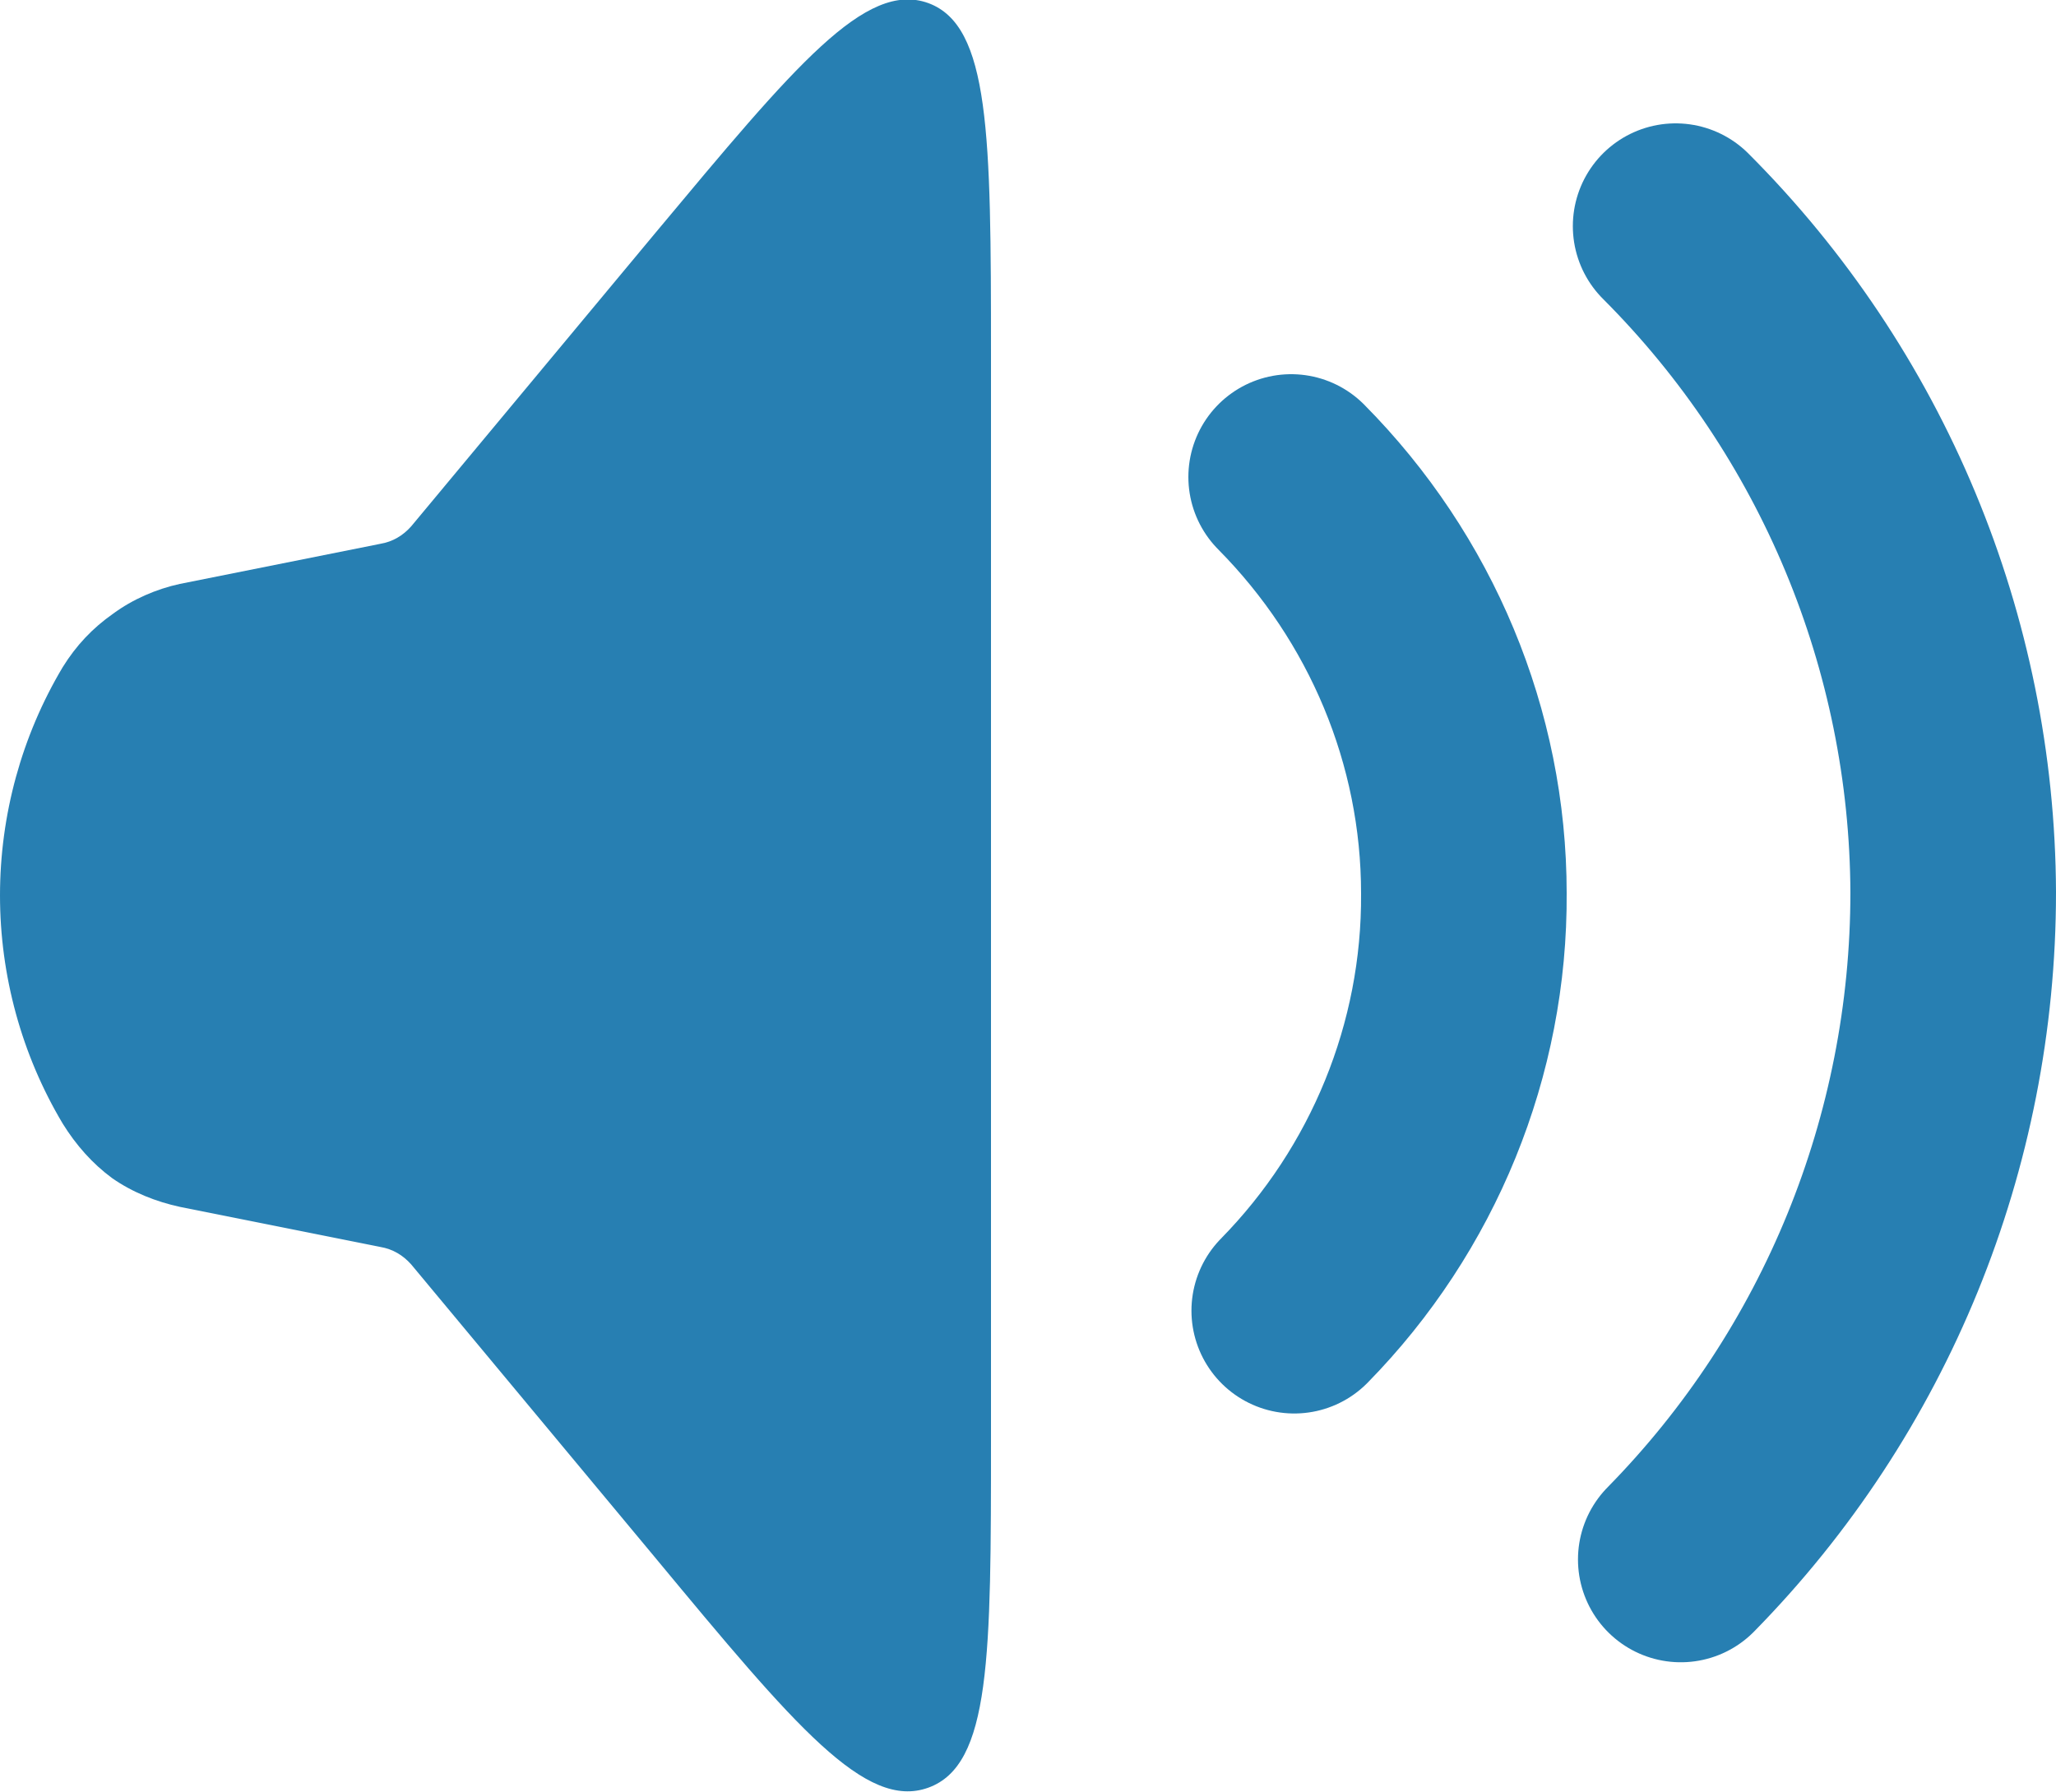
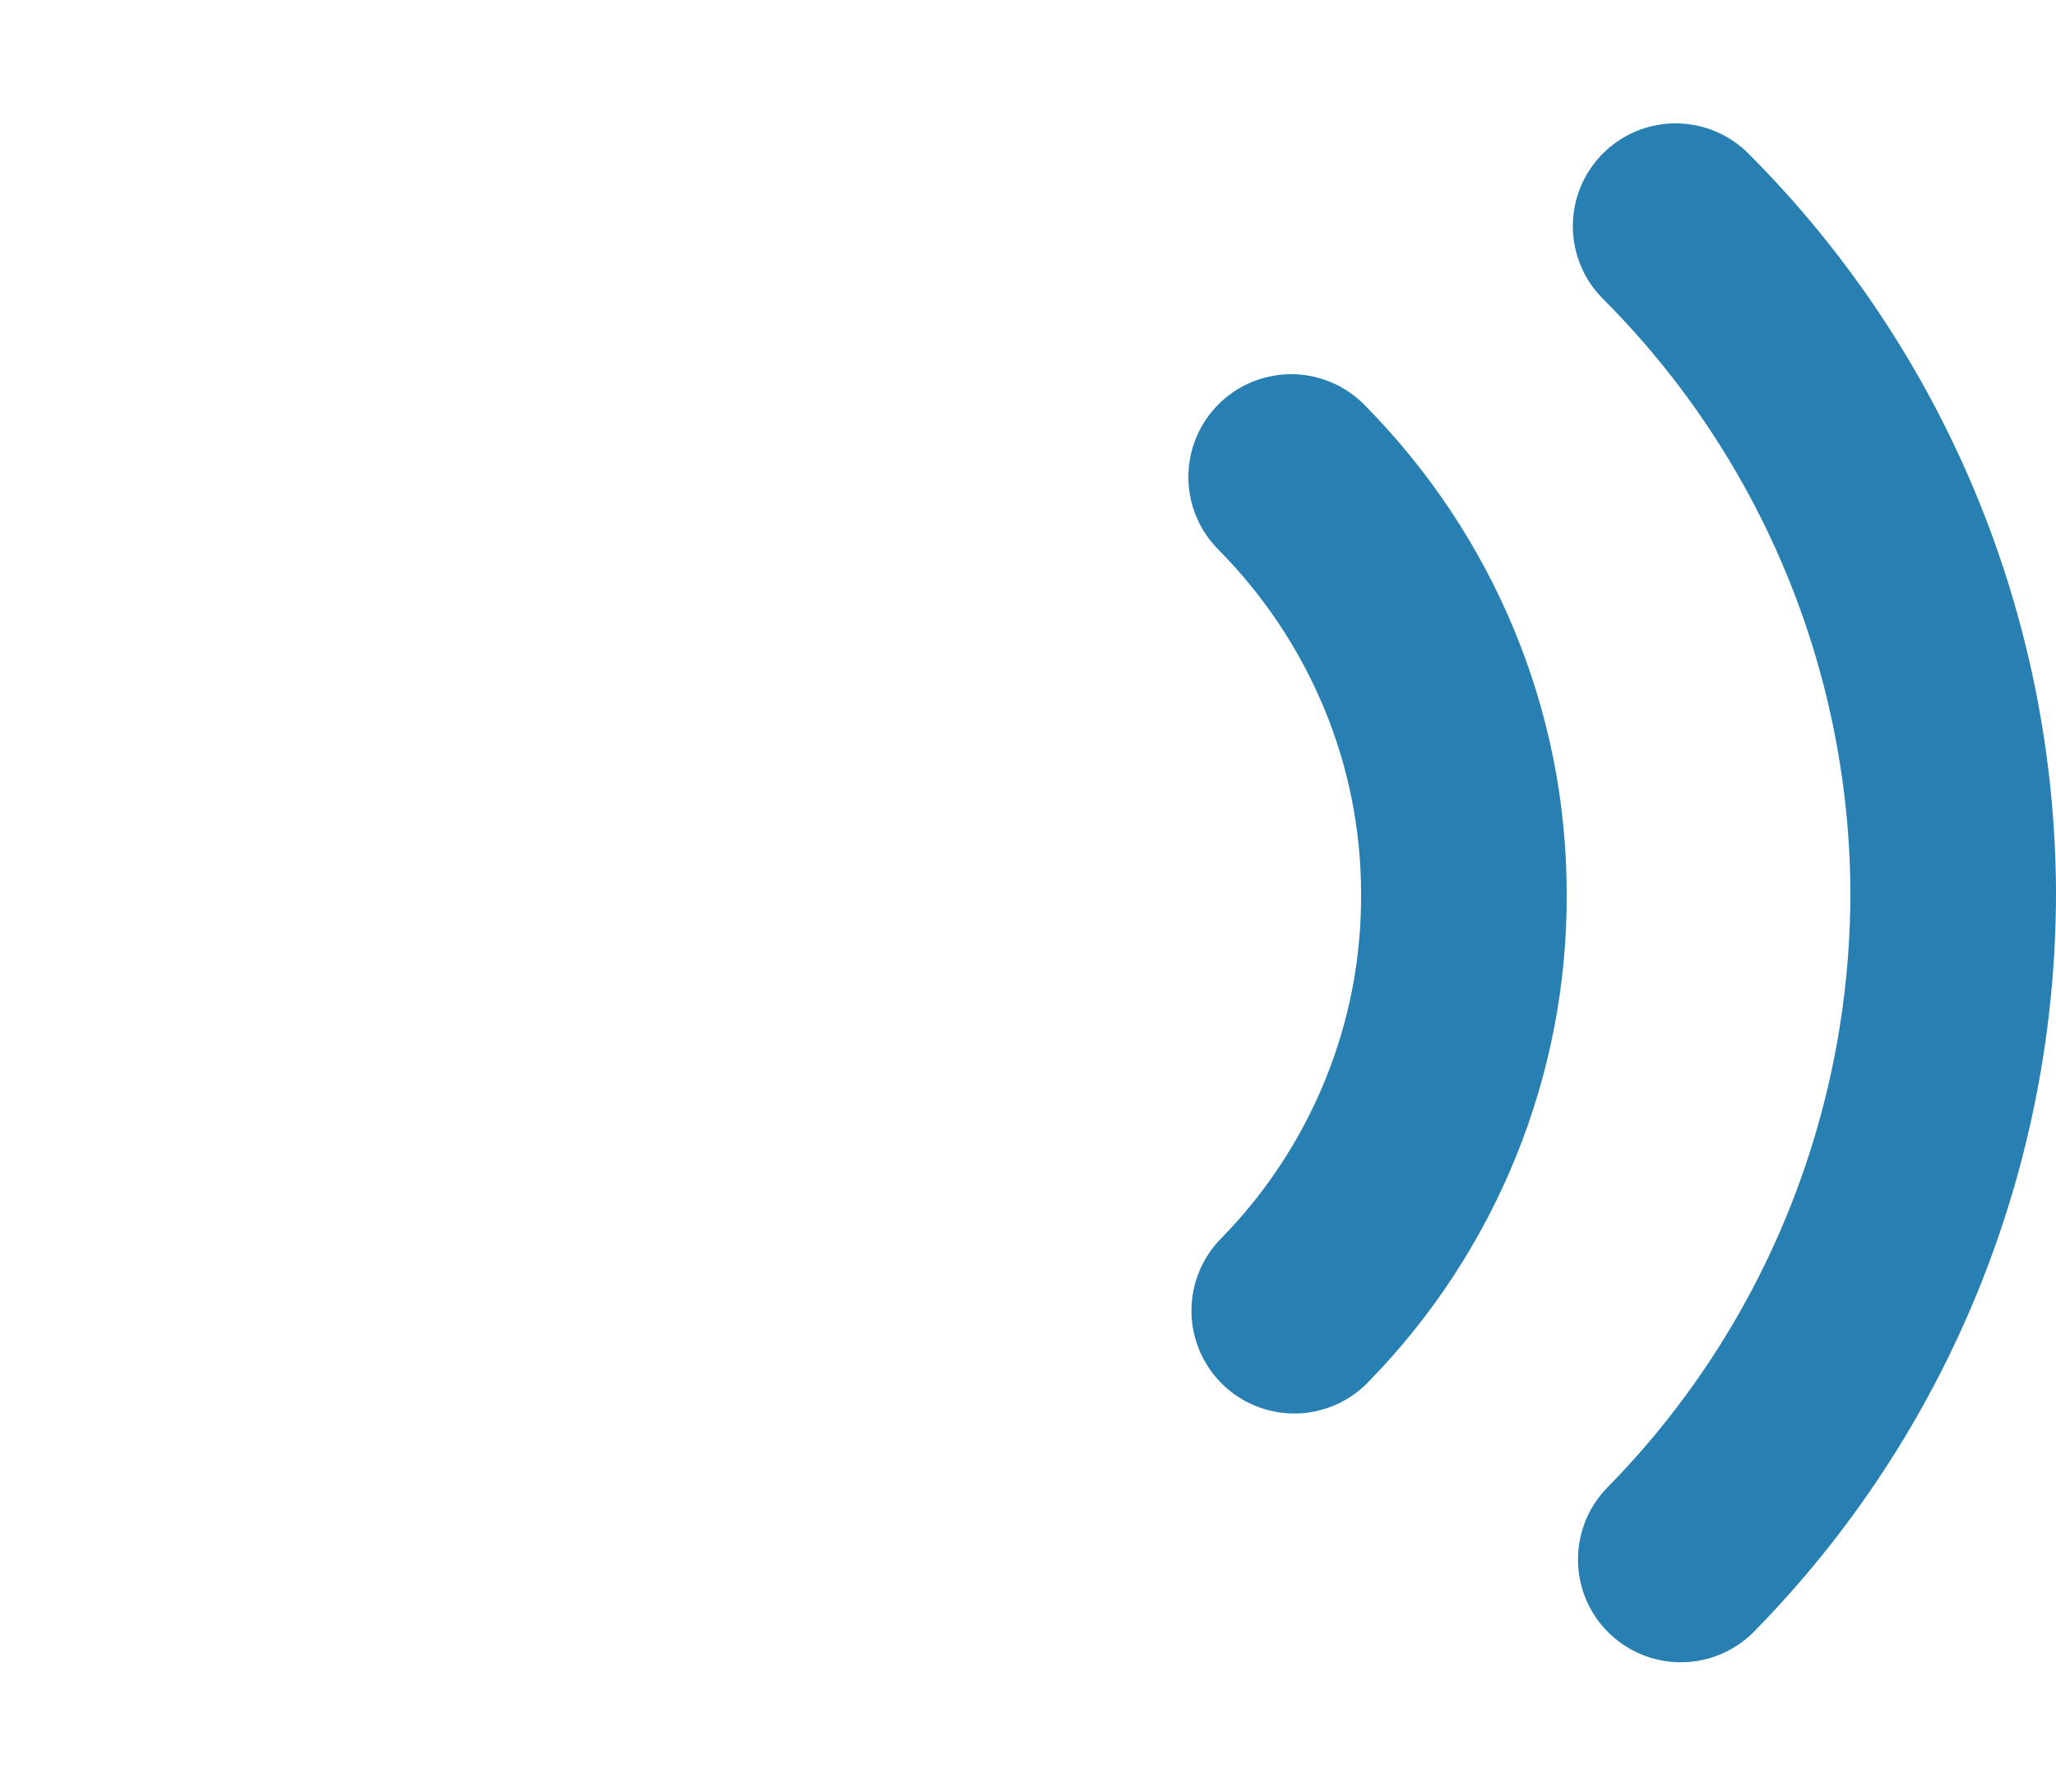
<svg xmlns="http://www.w3.org/2000/svg" width="20" height="17.434" viewBox="0 0 20 17.434" fill="none">
  <desc>
			Created with Pixso.
	</desc>
  <defs />
-   <path id="Vector" d="M0.61 10.93C0.21 10.26 0 9.49 0 8.71C0 7.93 0.21 7.16 0.61 6.49C0.74 6.28 0.9 6.11 1.1 5.97C1.29 5.83 1.52 5.73 1.75 5.68L3.7 5.29C3.82 5.27 3.92 5.21 4 5.12L6.38 2.26C7.74 0.63 8.42 -0.19 9.03 0.03C9.63 0.25 9.64 1.31 9.64 3.44L9.64 13.99C9.64 16.11 9.64 17.17 9.03 17.39C8.42 17.61 7.74 16.8 6.38 15.16L4 12.3C3.92 12.21 3.82 12.15 3.7 12.13L1.75 11.74C1.52 11.69 1.29 11.6 1.09 11.46C0.9 11.32 0.74 11.14 0.61 10.93Z" fill="#277FB2" fill-opacity="1" fill-rule="nonzero" />
  <path id="Vector" d="M12.56 4.64C13.63 5.72 14.24 7.17 14.24 8.69C14.25 10.21 13.65 11.67 12.59 12.75M16.3 2.2C18.02 3.92 18.99 6.25 19 8.68C19 11.11 18.05 13.44 16.35 15.17" stroke="#277FB2" stroke-opacity="1" stroke-width="2" stroke-linecap="round" />
</svg>